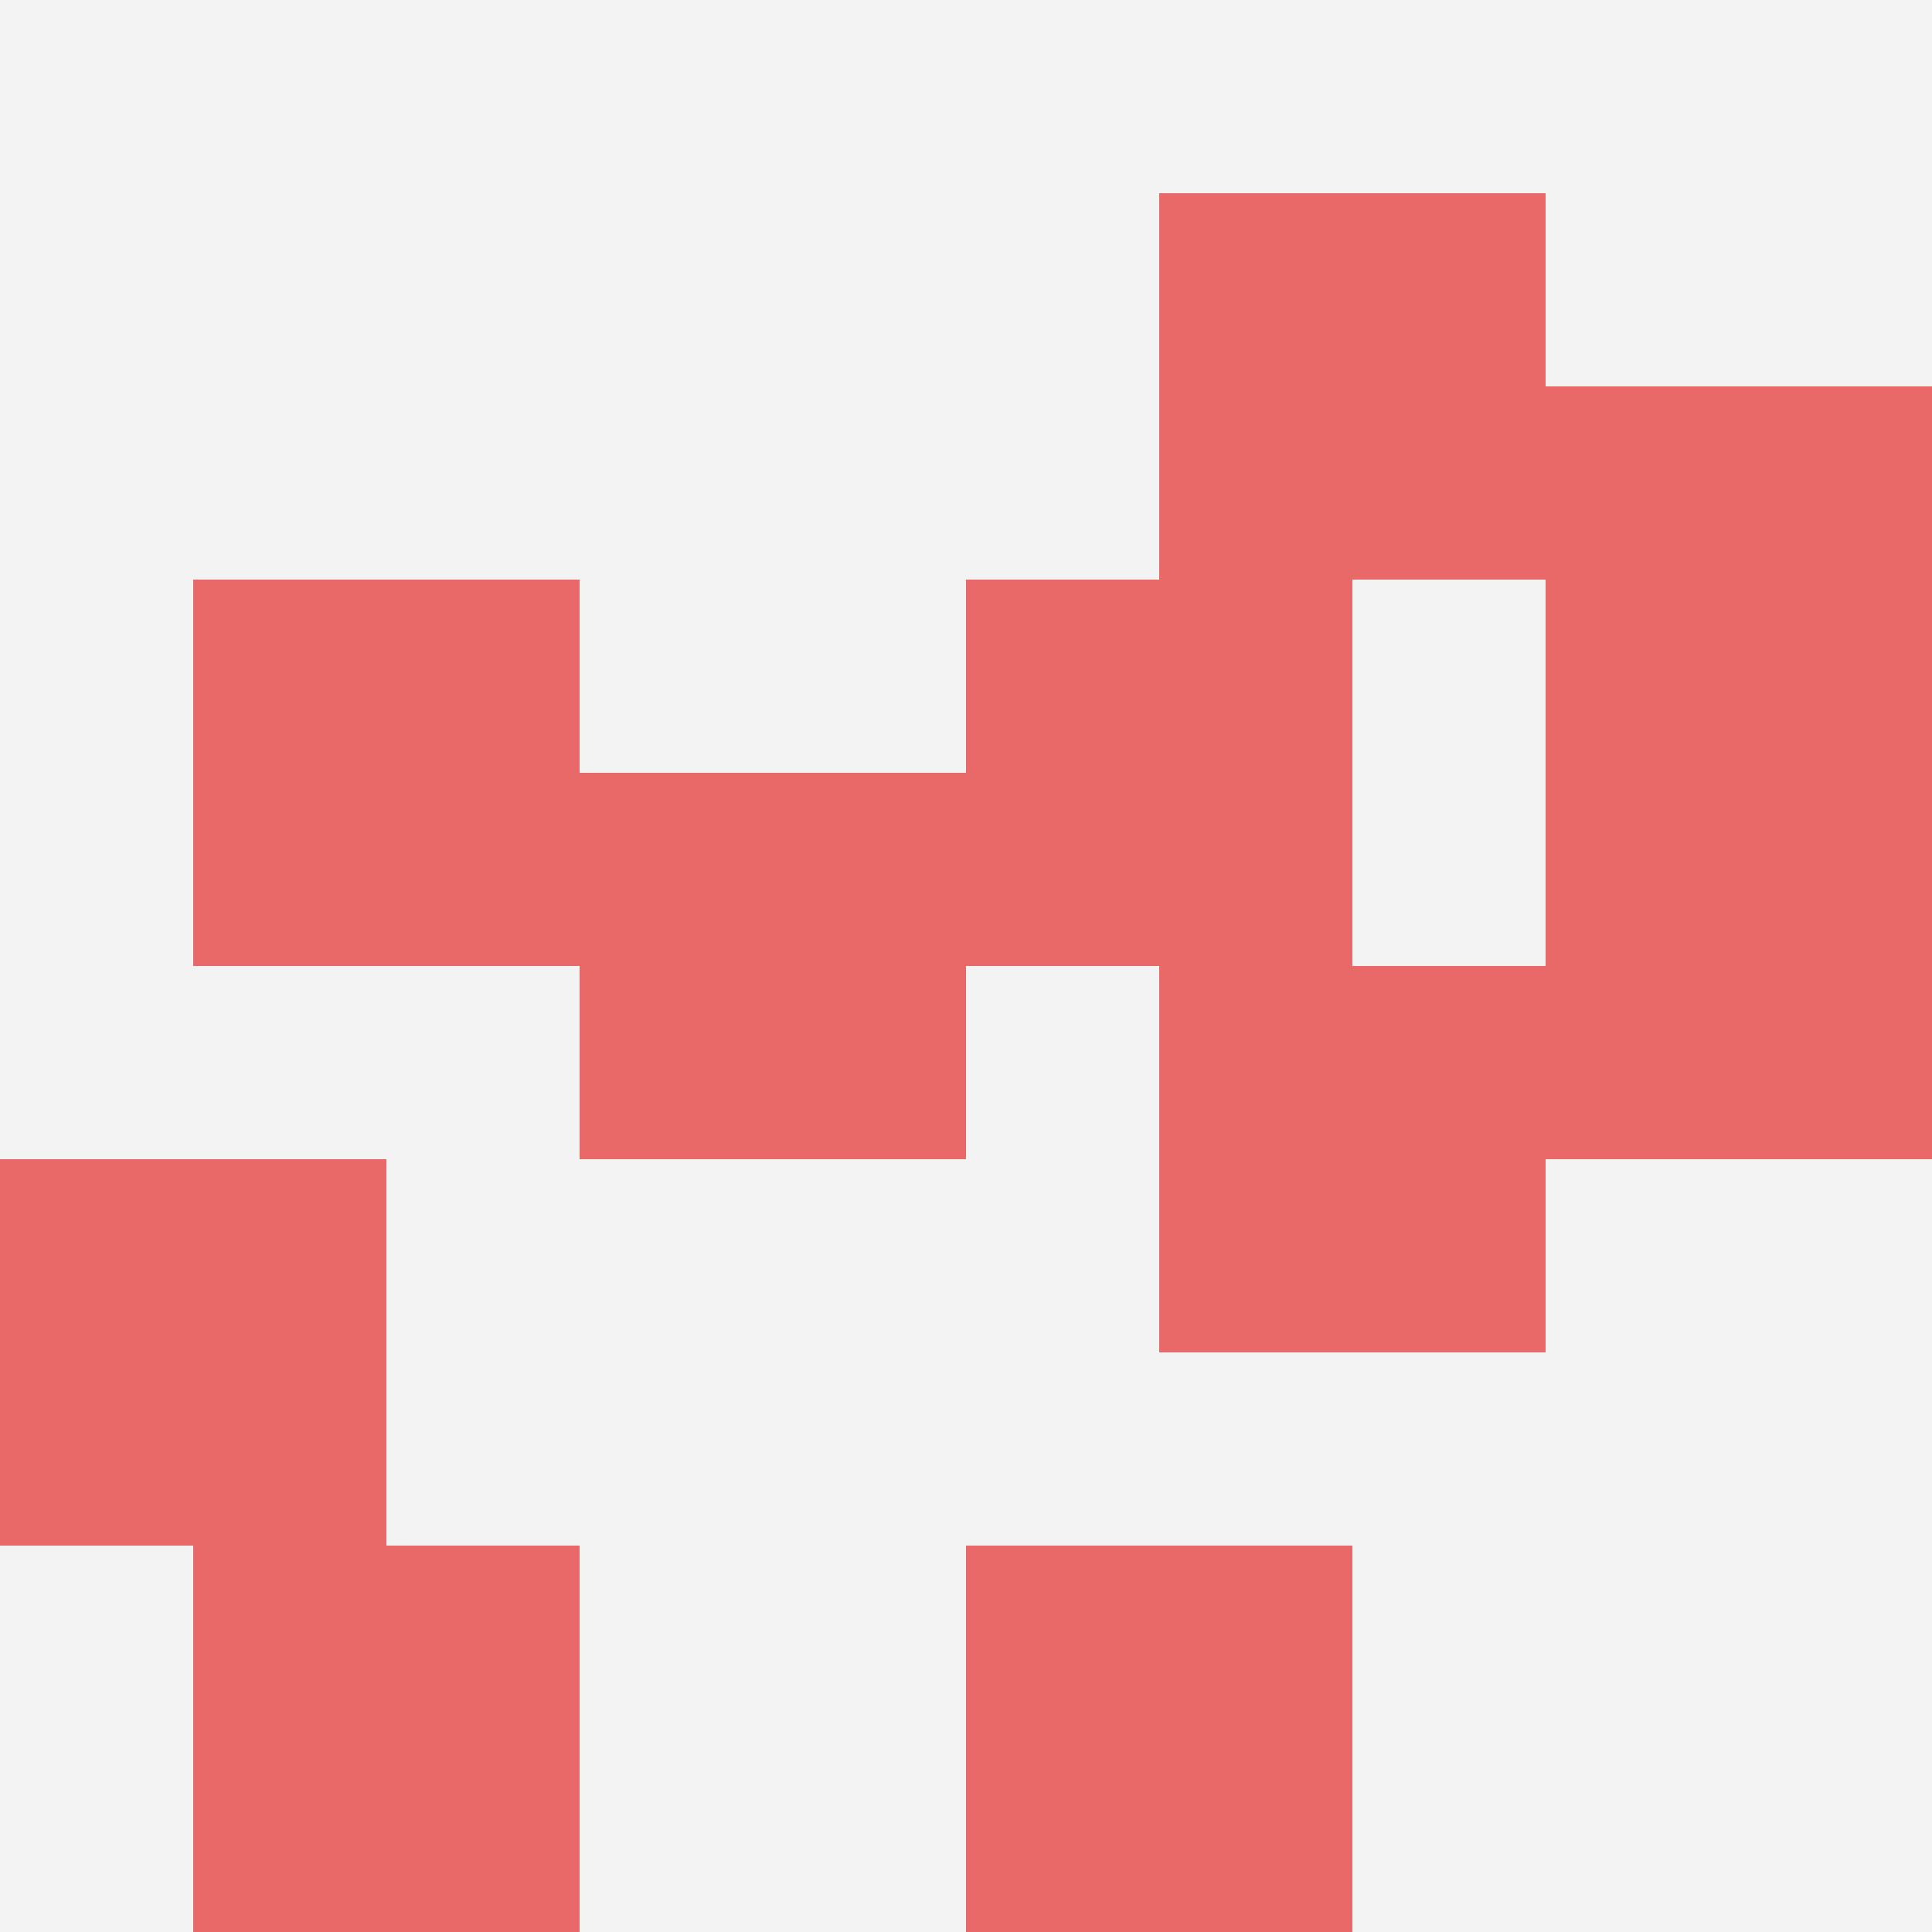
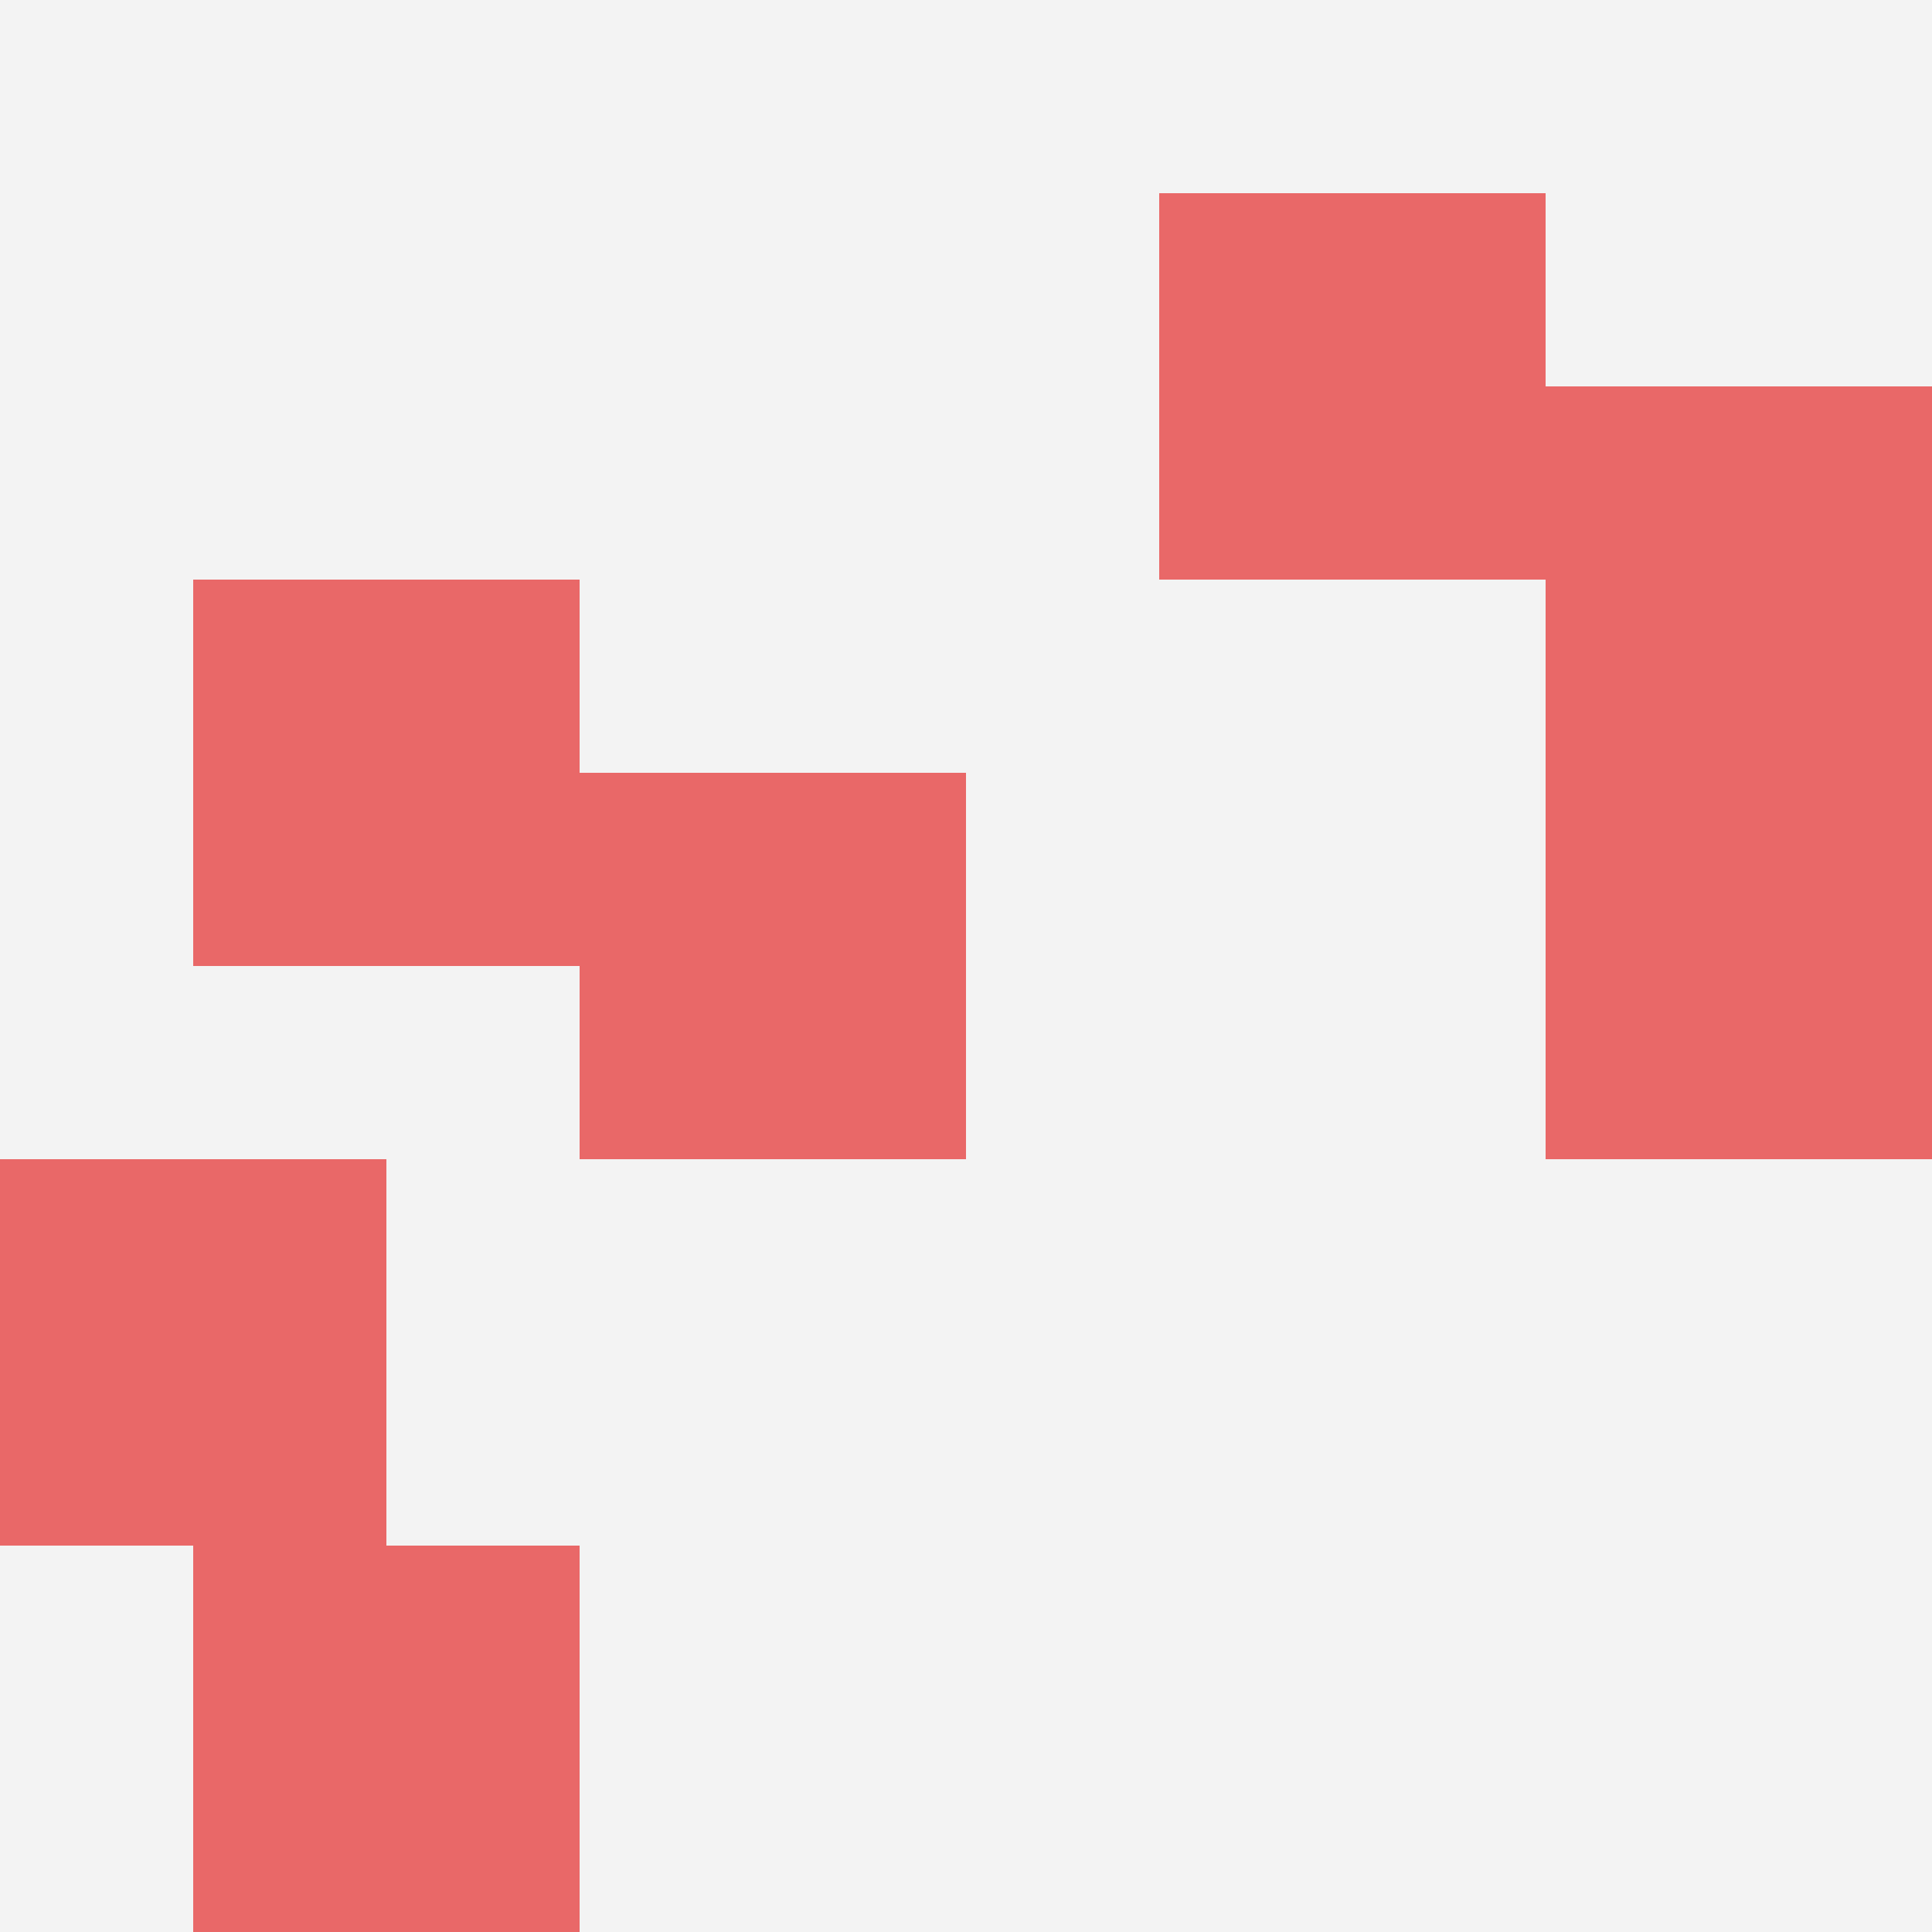
<svg xmlns="http://www.w3.org/2000/svg" id="ten-svg" preserveAspectRatio="xMinYMin meet" viewBox="0 0 10 10">
  <rect x="0" y="0" width="10" height="10" fill="#F3F3F3" />
  <rect class="t" x="3" y="4" />
-   <rect class="t" x="5" y="3" />
  <rect class="t" x="8" y="4" />
  <rect class="t" x="1" y="8" />
  <rect class="t" x="6" y="1" />
  <rect class="t" x="8" y="2" />
-   <rect class="t" x="6" y="5" />
-   <rect class="t" x="5" y="8" />
  <rect class="t" x="0" y="6" />
  <rect class="t" x="1" y="3" />
  <style>.t{width:2px;height:2px;fill:#E96868} #ten-svg{shape-rendering:crispedges;}</style>
</svg>